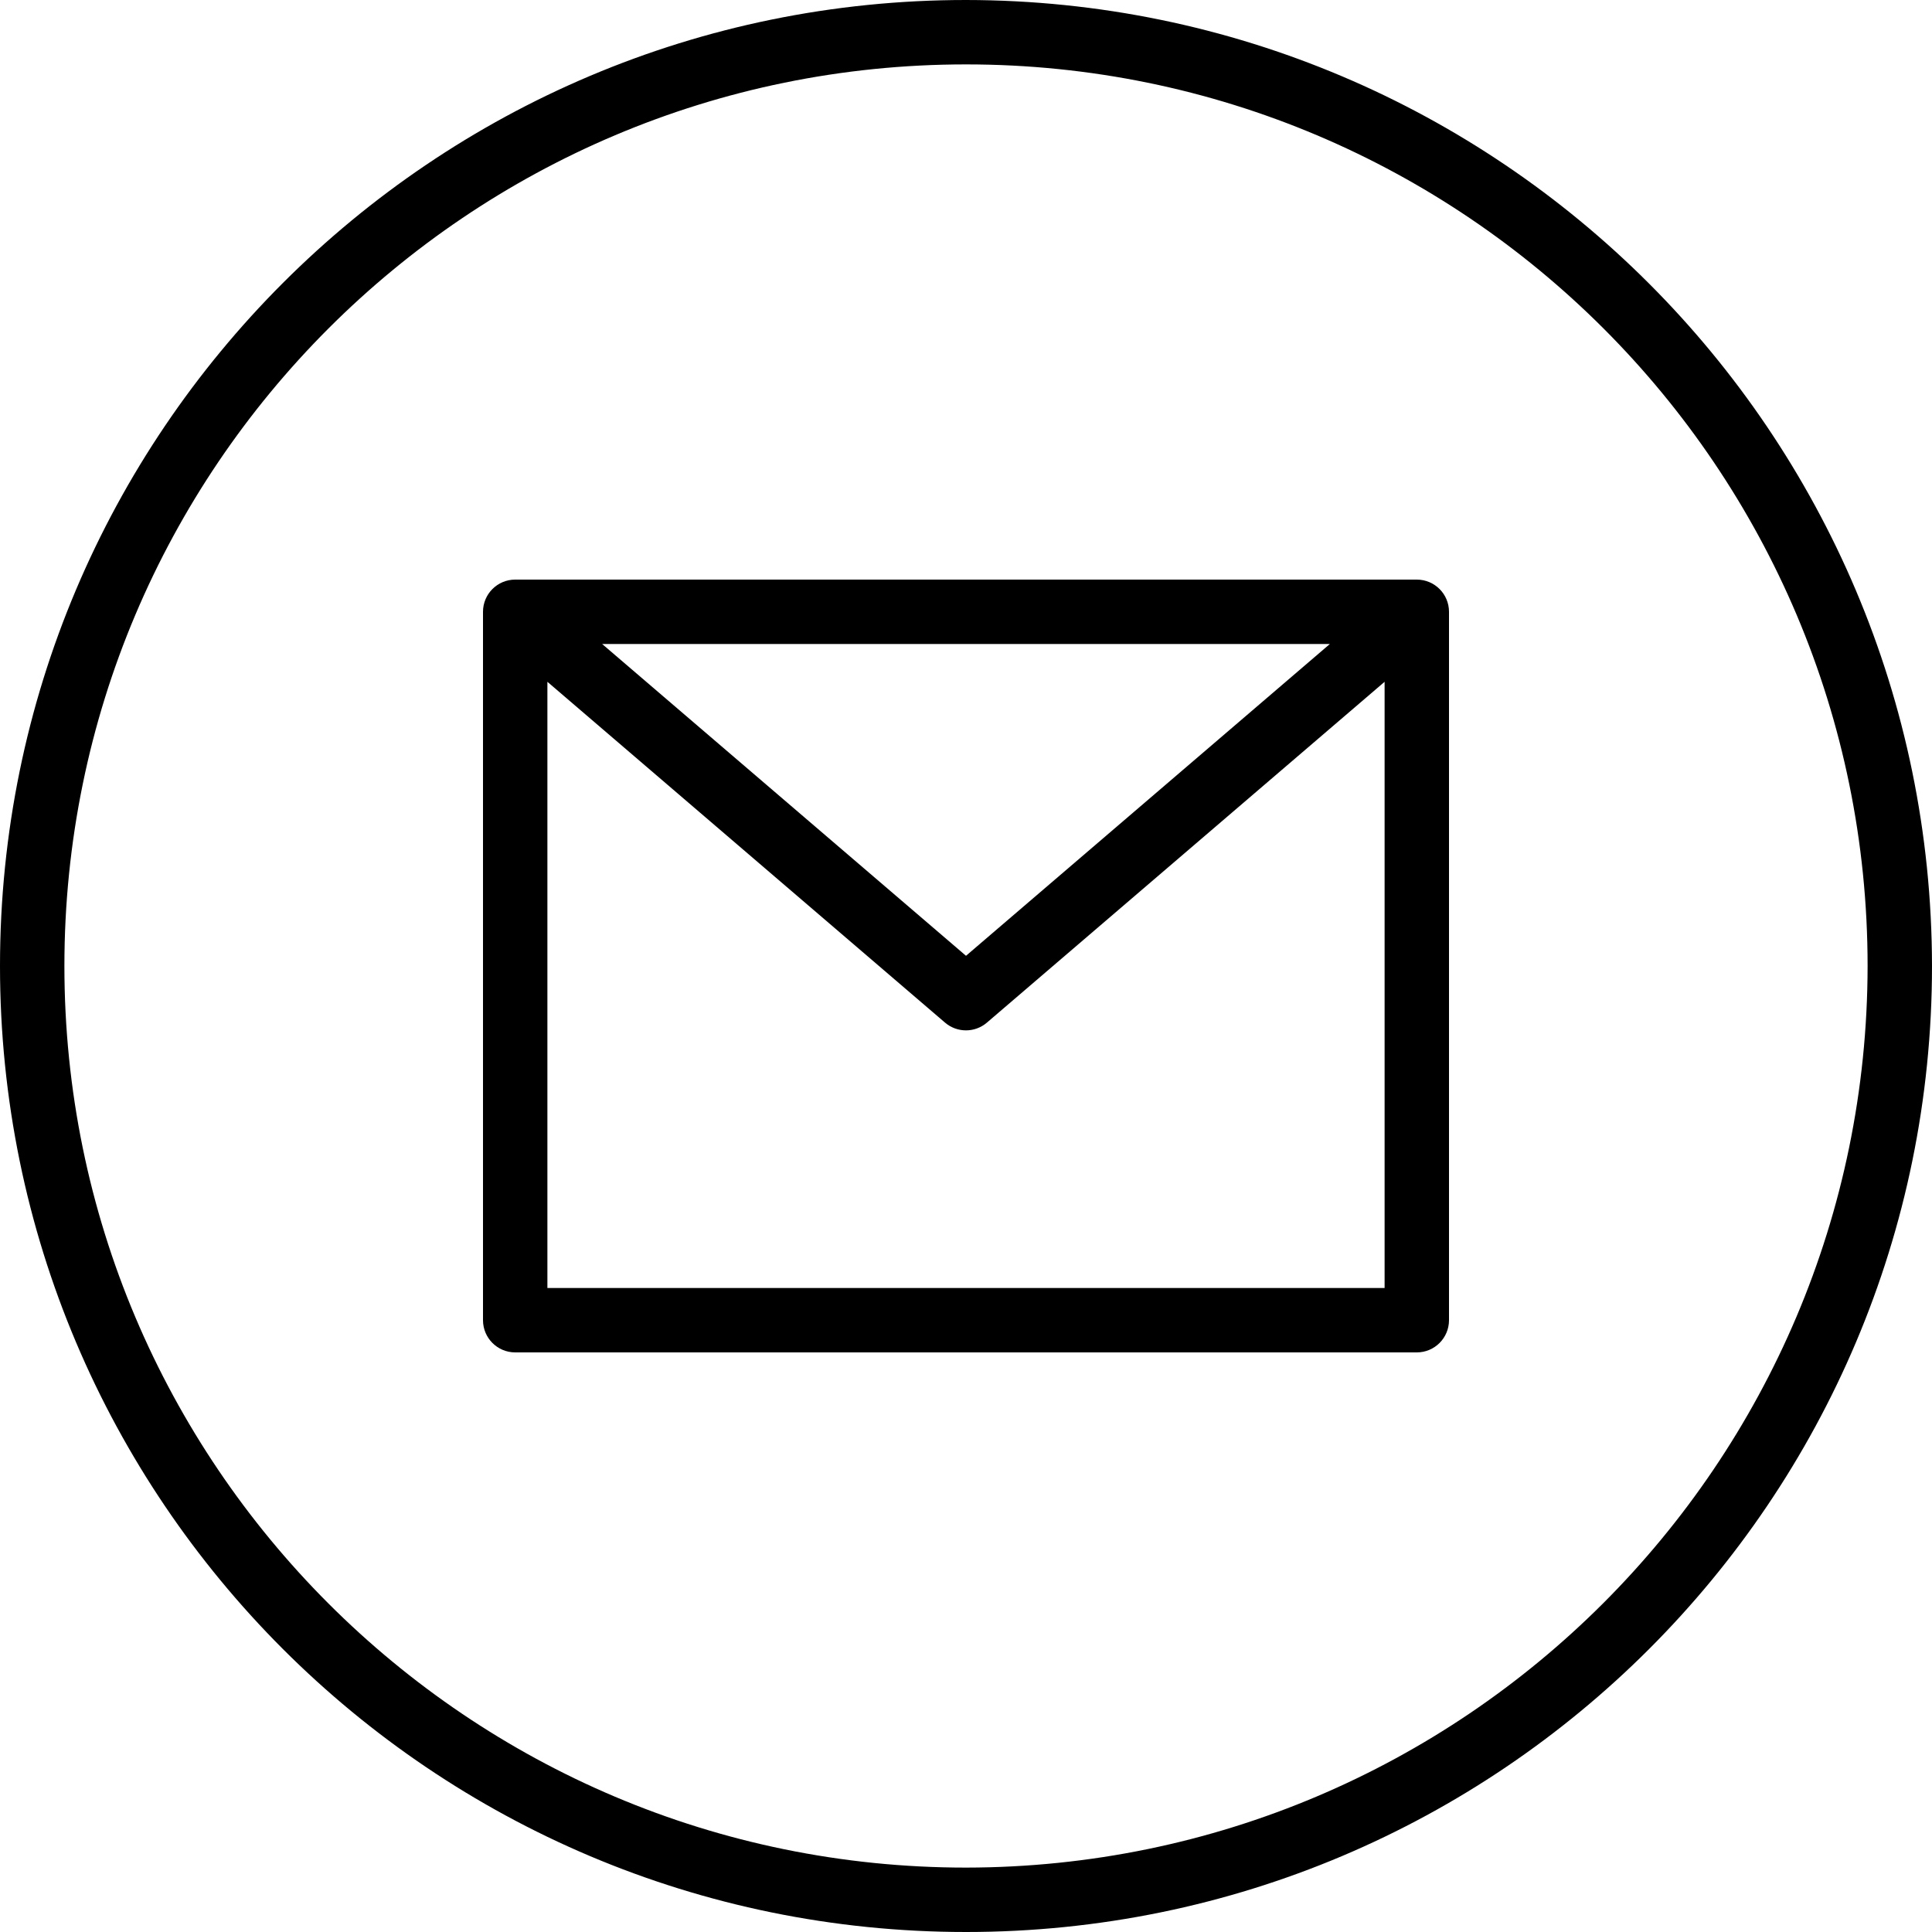
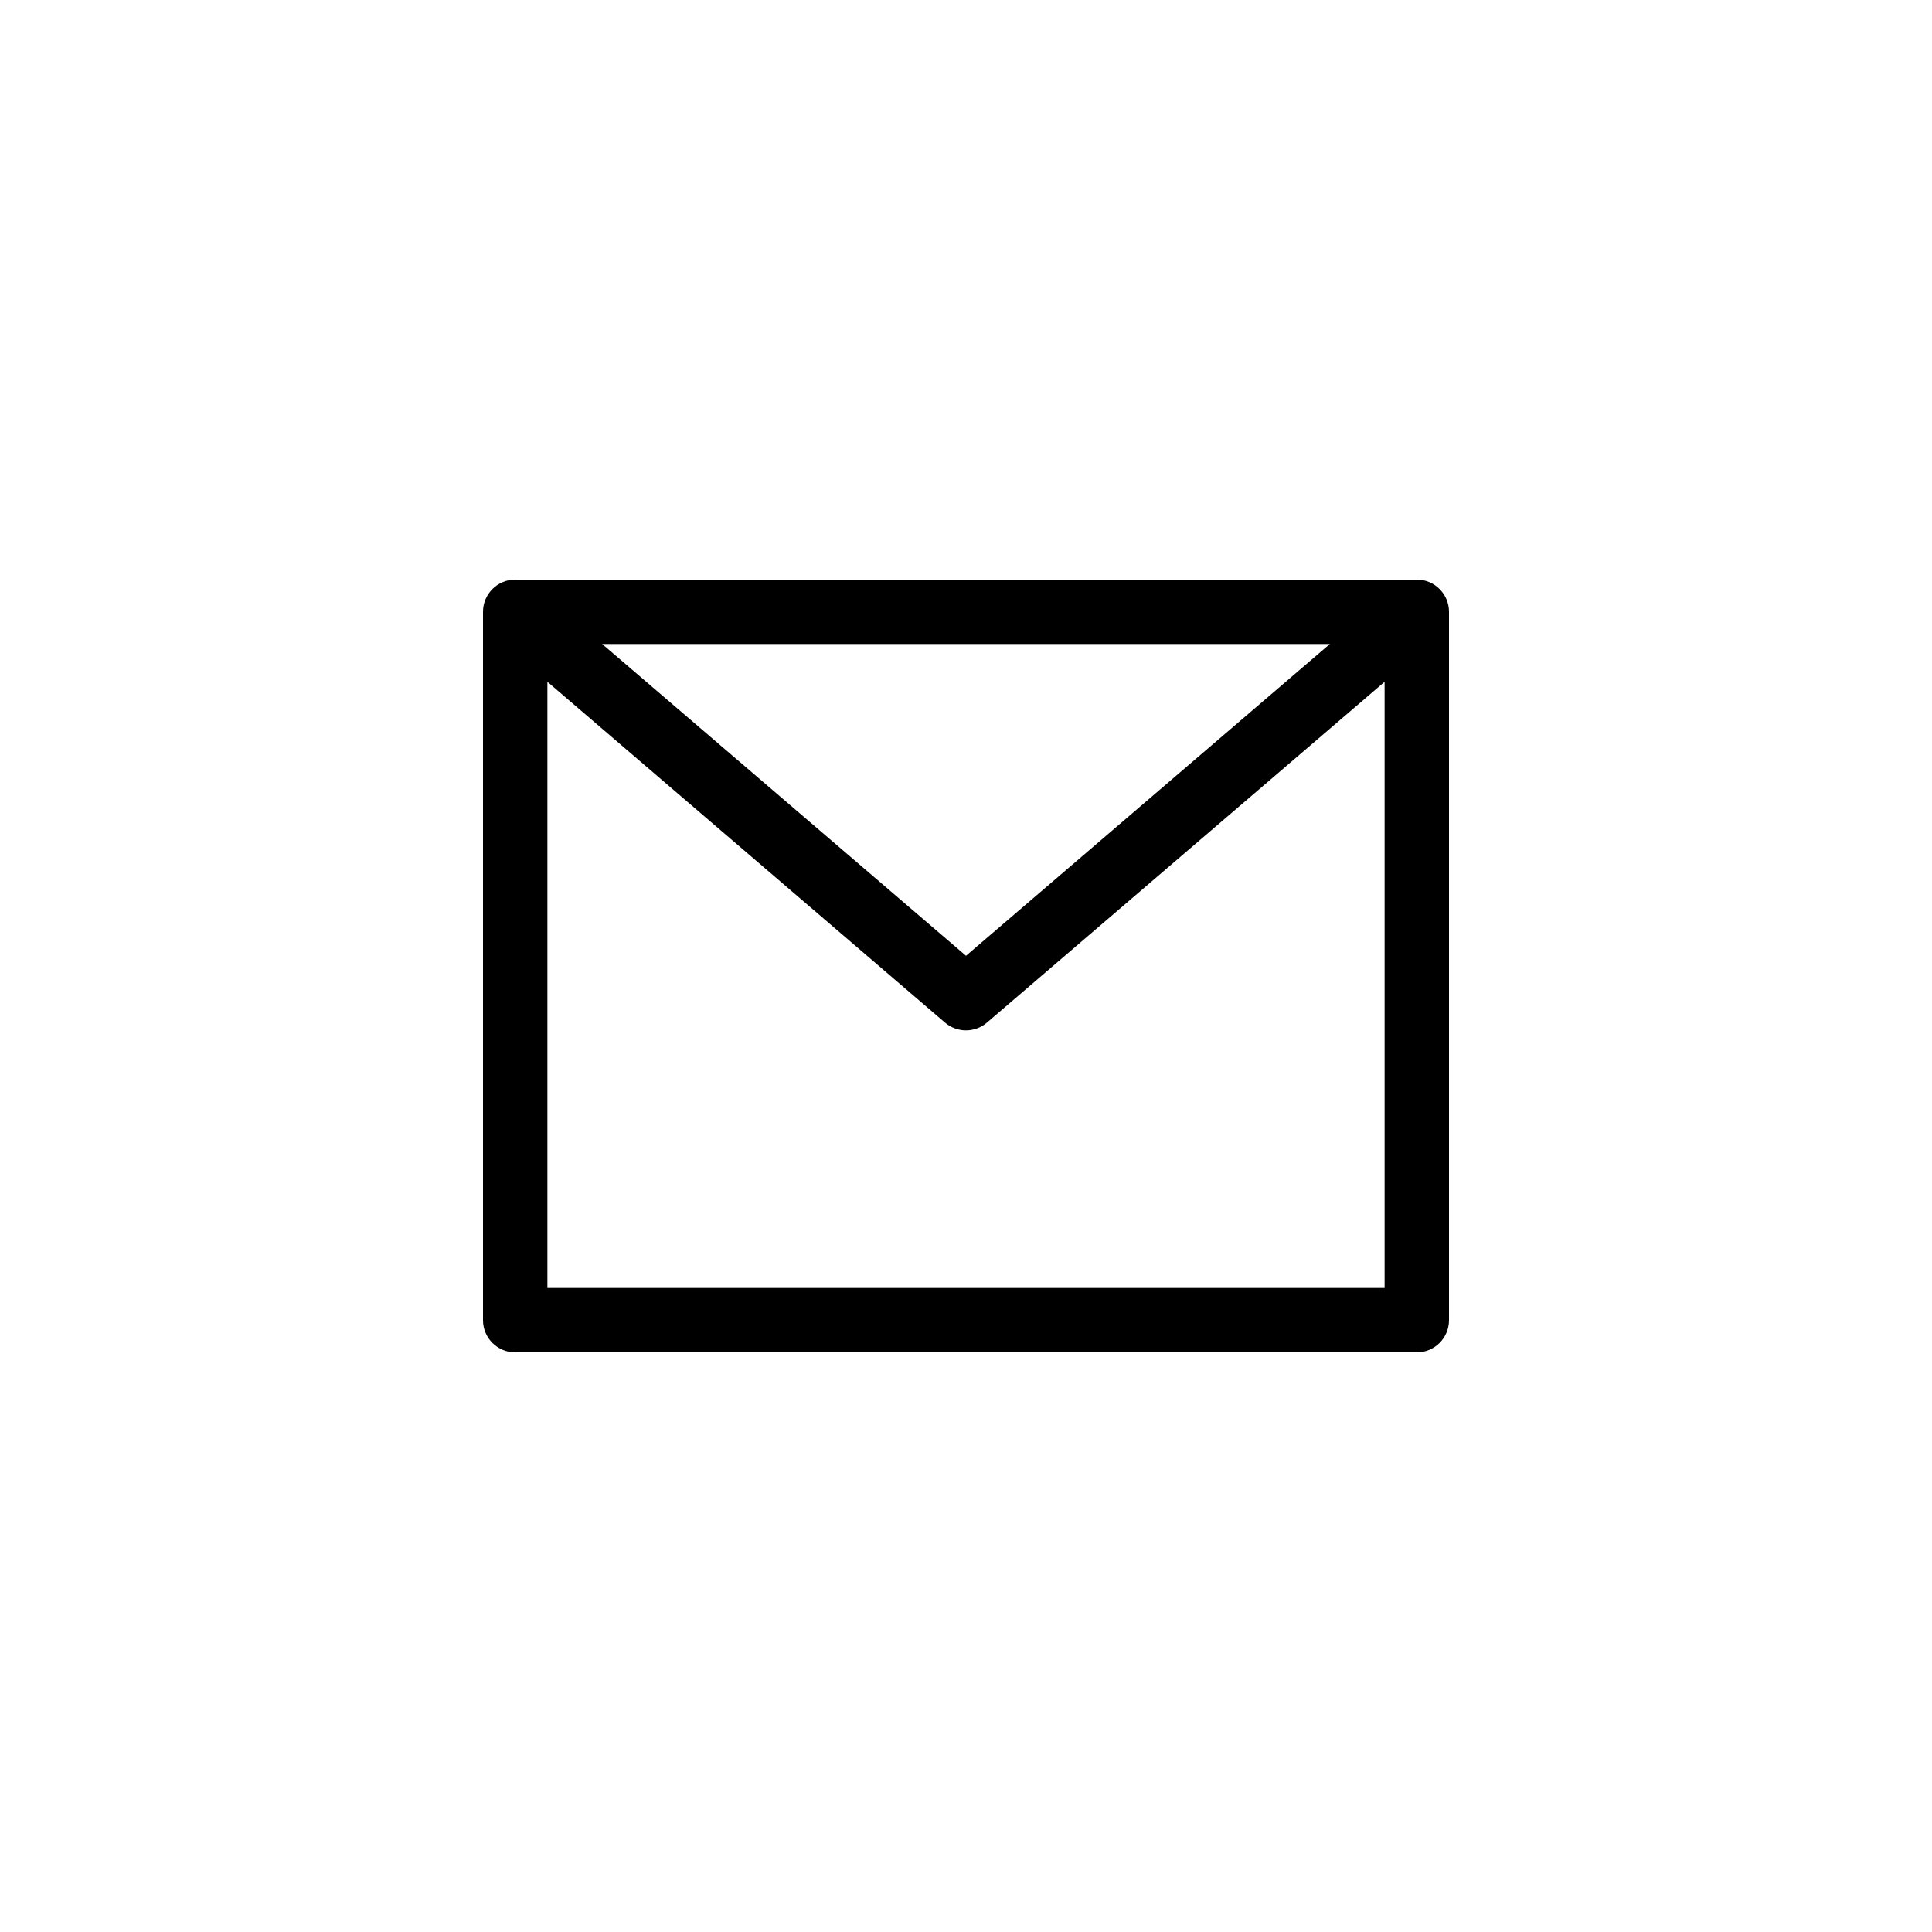
<svg xmlns="http://www.w3.org/2000/svg" width="100%" height="100%" viewBox="0 0 480 480" version="1.1" xml:space="preserve" style="fill-rule:evenodd;clip-rule:evenodd;stroke-linejoin:round;stroke-miterlimit:2;">
-   <path d="M240,0C107.453,0 0,107.453 0,240C0,372.547 107.453,480 240,480C372.547,480 480,372.547 480,240C479.852,107.516 372.484,0.148 240,0ZM240,464C116.289,464 16,363.711 16,240C16,116.289 116.289,16 240,16C363.711,16 464,116.289 464,240C463.859,363.652 363.652,463.859 240,464Z" style="fill-rule:nonzero;" />
  <path d="M352,144L128,144C123.582,144 120,147.582 120,152L120,328C120,332.418 123.582,336 128,336L352,336C356.418,336 360,332.418 360,328L360,152C360,147.582 356.418,144 352,144ZM330.398,160L240,237.465L149.602,160L330.398,160ZM136,320L136,169.391L234.793,254.07C237.785,256.633 242.199,256.633 245.191,254.07L344,169.391L344,320L136,320Z" style="fill-rule:nonzero;" />
</svg>